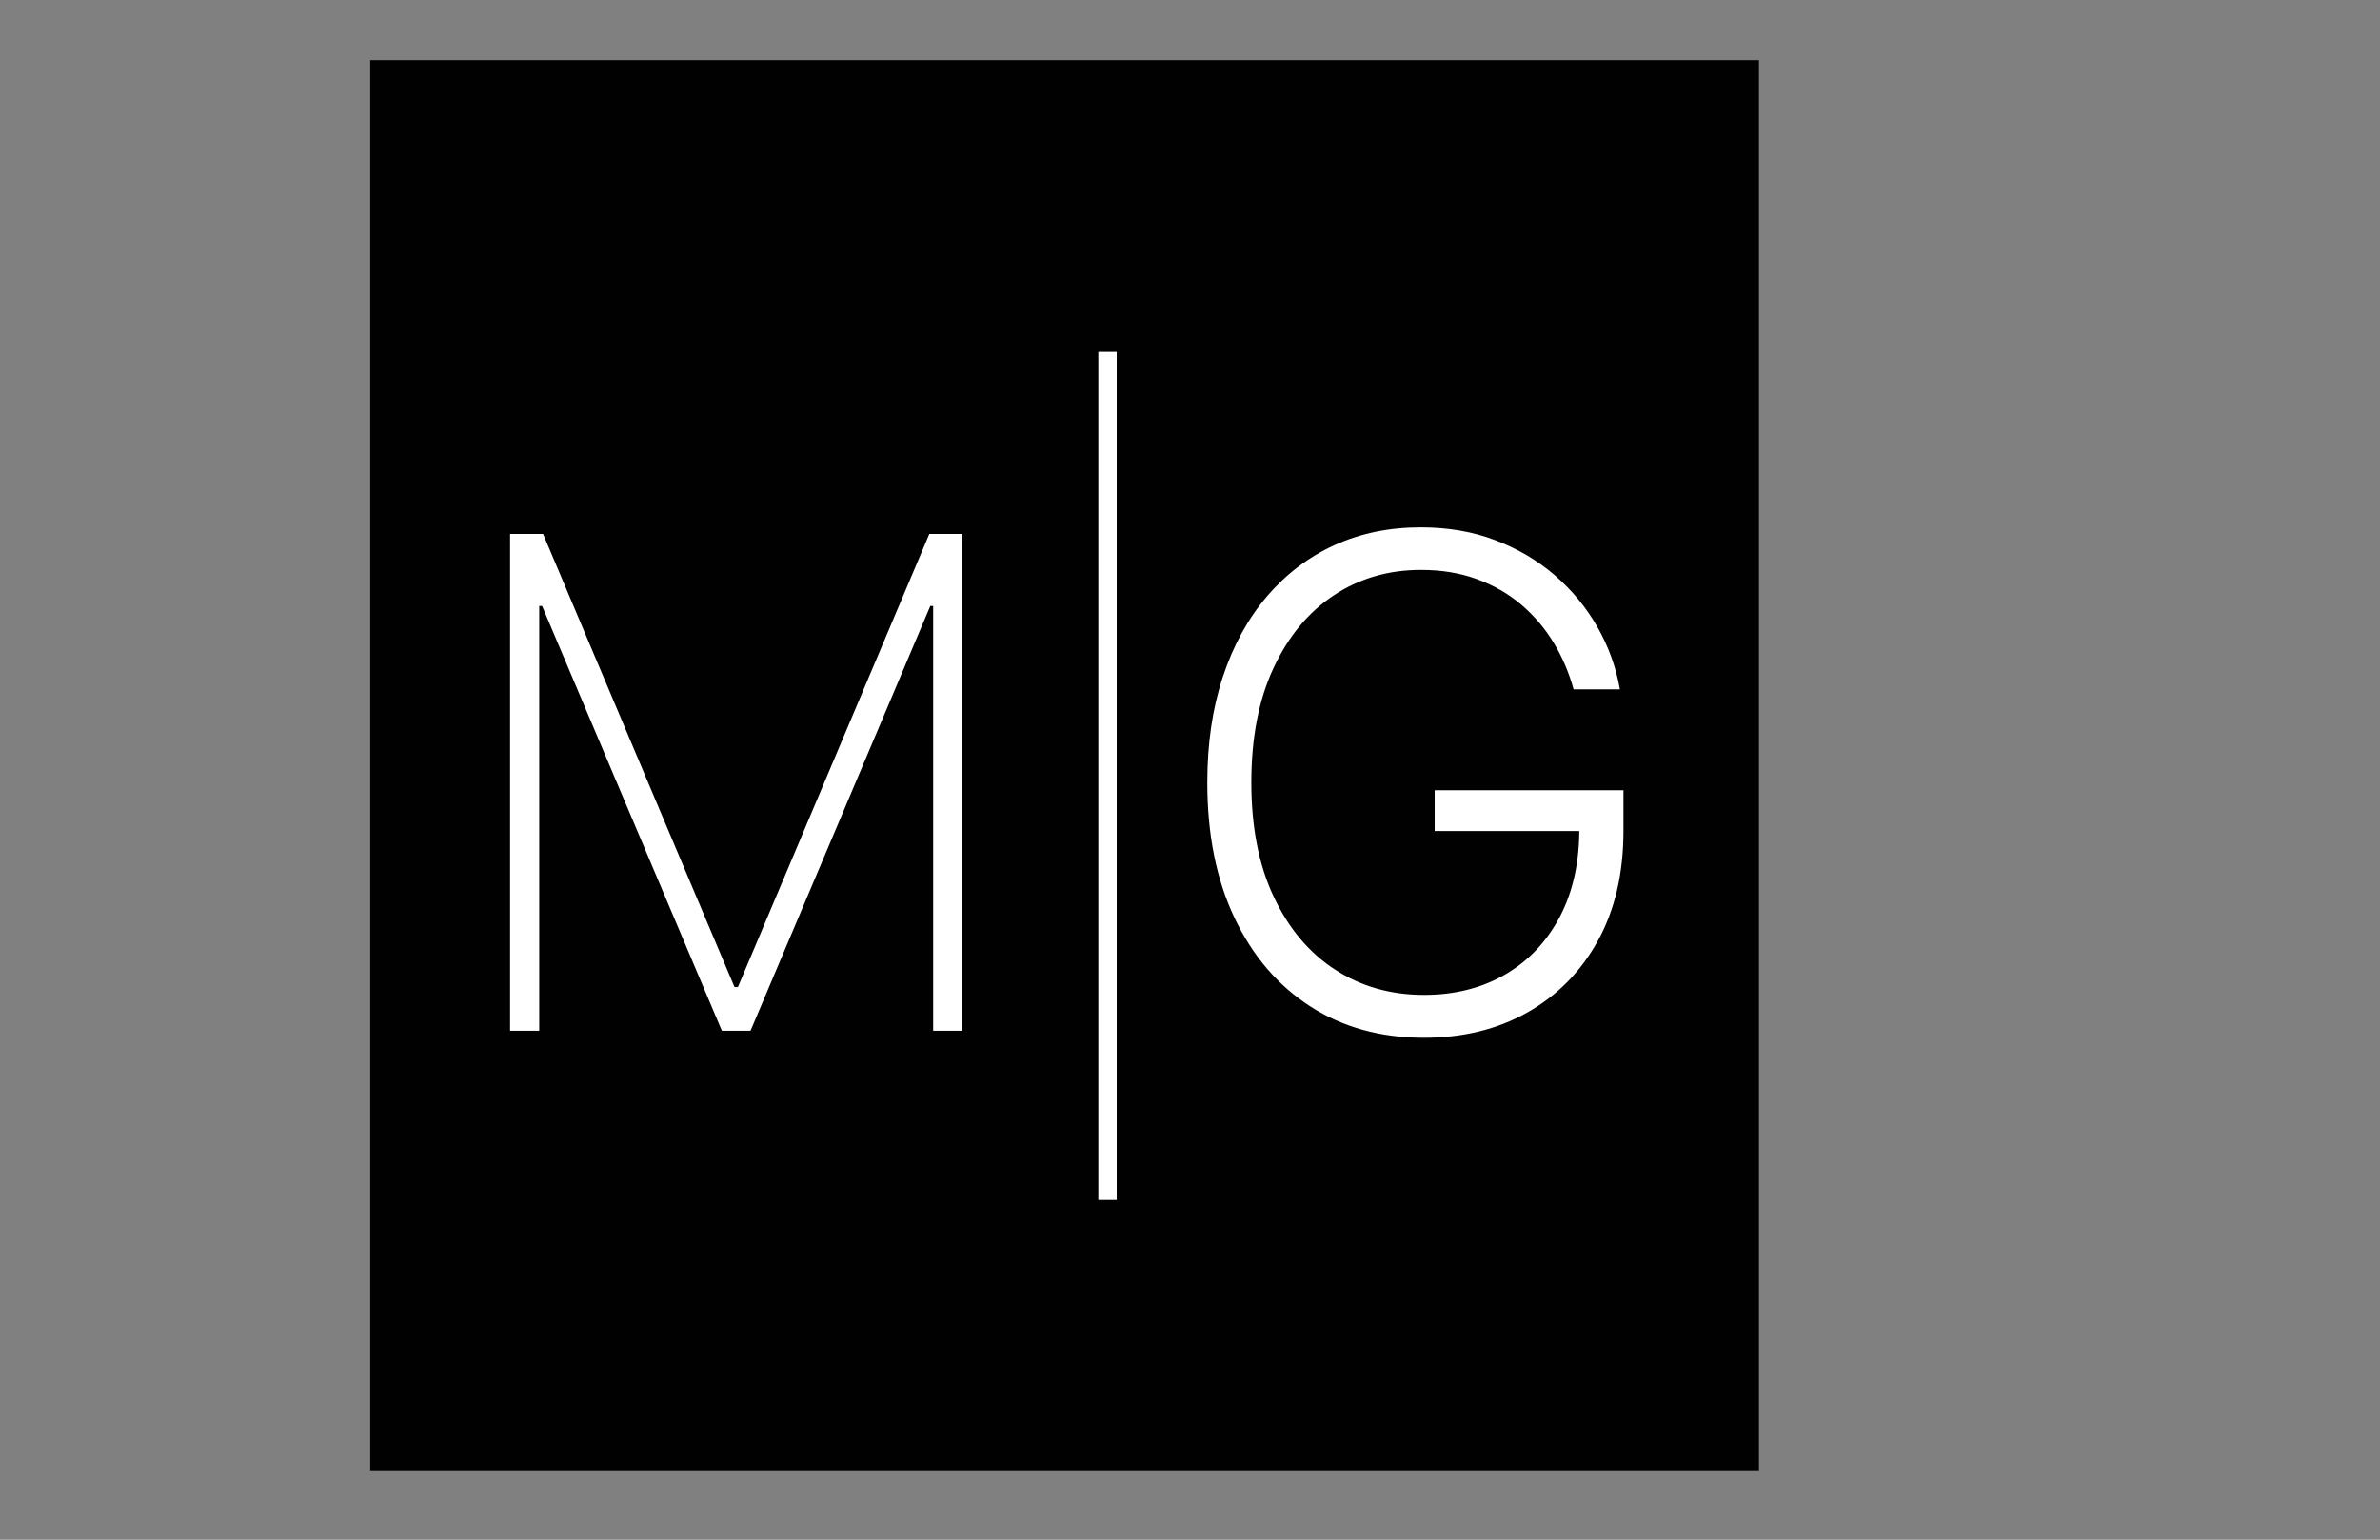
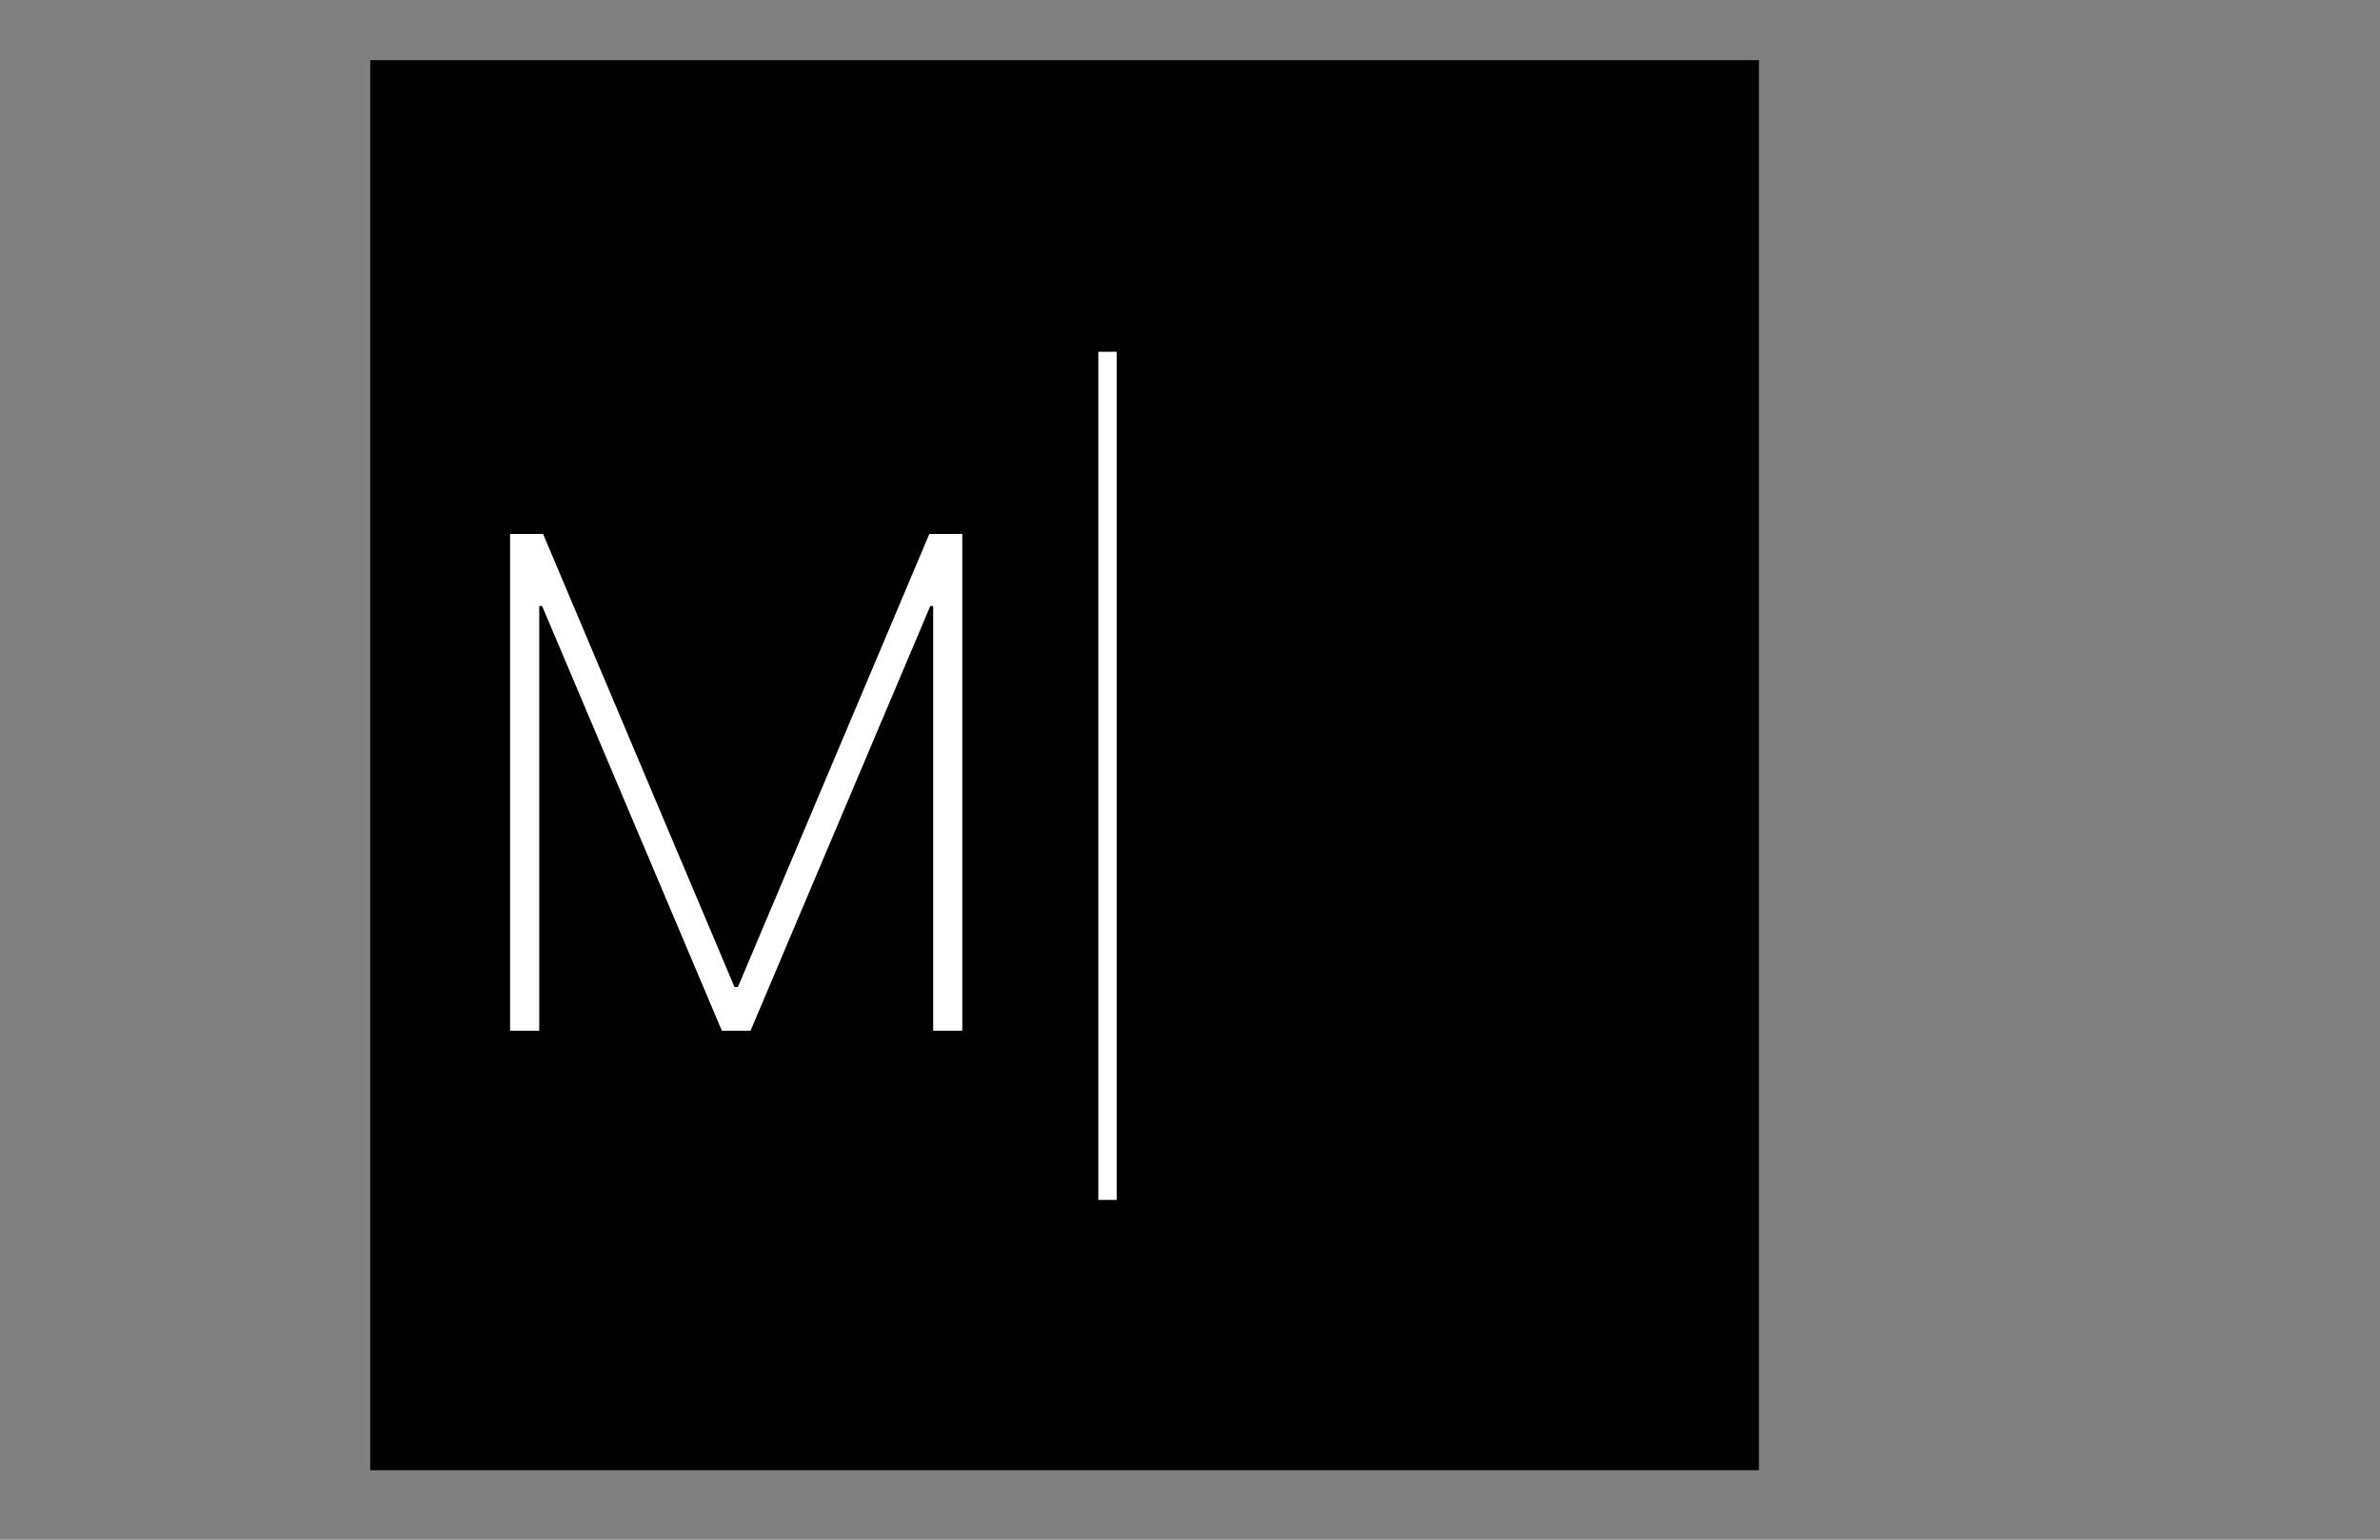
<svg xmlns="http://www.w3.org/2000/svg" id="Ebene_1" version="1.1" viewBox="0 0 240.94 155.91">
  <rect x="0" y="0" width="240.94" height="155.91" fill="#808080" stroke="none" />
  <defs>
    <style>
      .st0 {
        fill: #fff;
      }

      .st1 {
        fill: #010101;
      }
    </style>
  </defs>
  <rect class="st1" x="37.48" y="6.09" width="140.59" height="142.78" />
  <path class="st0" d="M51.64,54.07h3.34l19.38,45.88h.34l19.38-45.88h3.34v50.3h-2.95v-43.01h-.29l-18.2,43.01h-2.9l-18.2-43.01h-.29v43.01h-2.95v-50.3Z" />
-   <path class="st0" d="M159.3,69.79c-.46-1.67-1.13-3.24-2.01-4.7-.88-1.46-1.98-2.75-3.28-3.86-1.3-1.11-2.8-1.97-4.5-2.59-1.69-.62-3.58-.93-5.66-.93-3.28,0-6.21.85-8.79,2.55-2.59,1.7-4.63,4.16-6.13,7.37-1.5,3.21-2.25,7.07-2.25,11.59s.75,8.36,2.26,11.57c1.51,3.21,3.57,5.67,6.2,7.38,2.63,1.71,5.64,2.57,9.03,2.57,3.09,0,5.83-.69,8.2-2.06,2.37-1.38,4.23-3.34,5.56-5.89,1.33-2.55,1.99-5.59,1.95-9.11l1.47.47h-16.11v-4.13h19.11v4.13c0,4.29-.87,8-2.6,11.13s-4.12,5.54-7.15,7.25c-3.03,1.7-6.51,2.55-10.44,2.55-4.39,0-8.23-1.06-11.52-3.18-3.29-2.12-5.85-5.12-7.68-8.99-1.83-3.87-2.74-8.43-2.74-13.67,0-3.95.52-7.51,1.57-10.69s2.53-5.89,4.46-8.15,4.2-3.99,6.84-5.2c2.64-1.2,5.55-1.8,8.74-1.8,2.75,0,5.27.43,7.55,1.3s4.3,2.06,6.04,3.57c1.74,1.51,3.18,3.26,4.3,5.23,1.12,1.97,1.88,4.07,2.27,6.3h-4.72Z" />
  <rect class="st0" x="111.19" y="35.62" width="1.86" height="85.88" />
</svg>